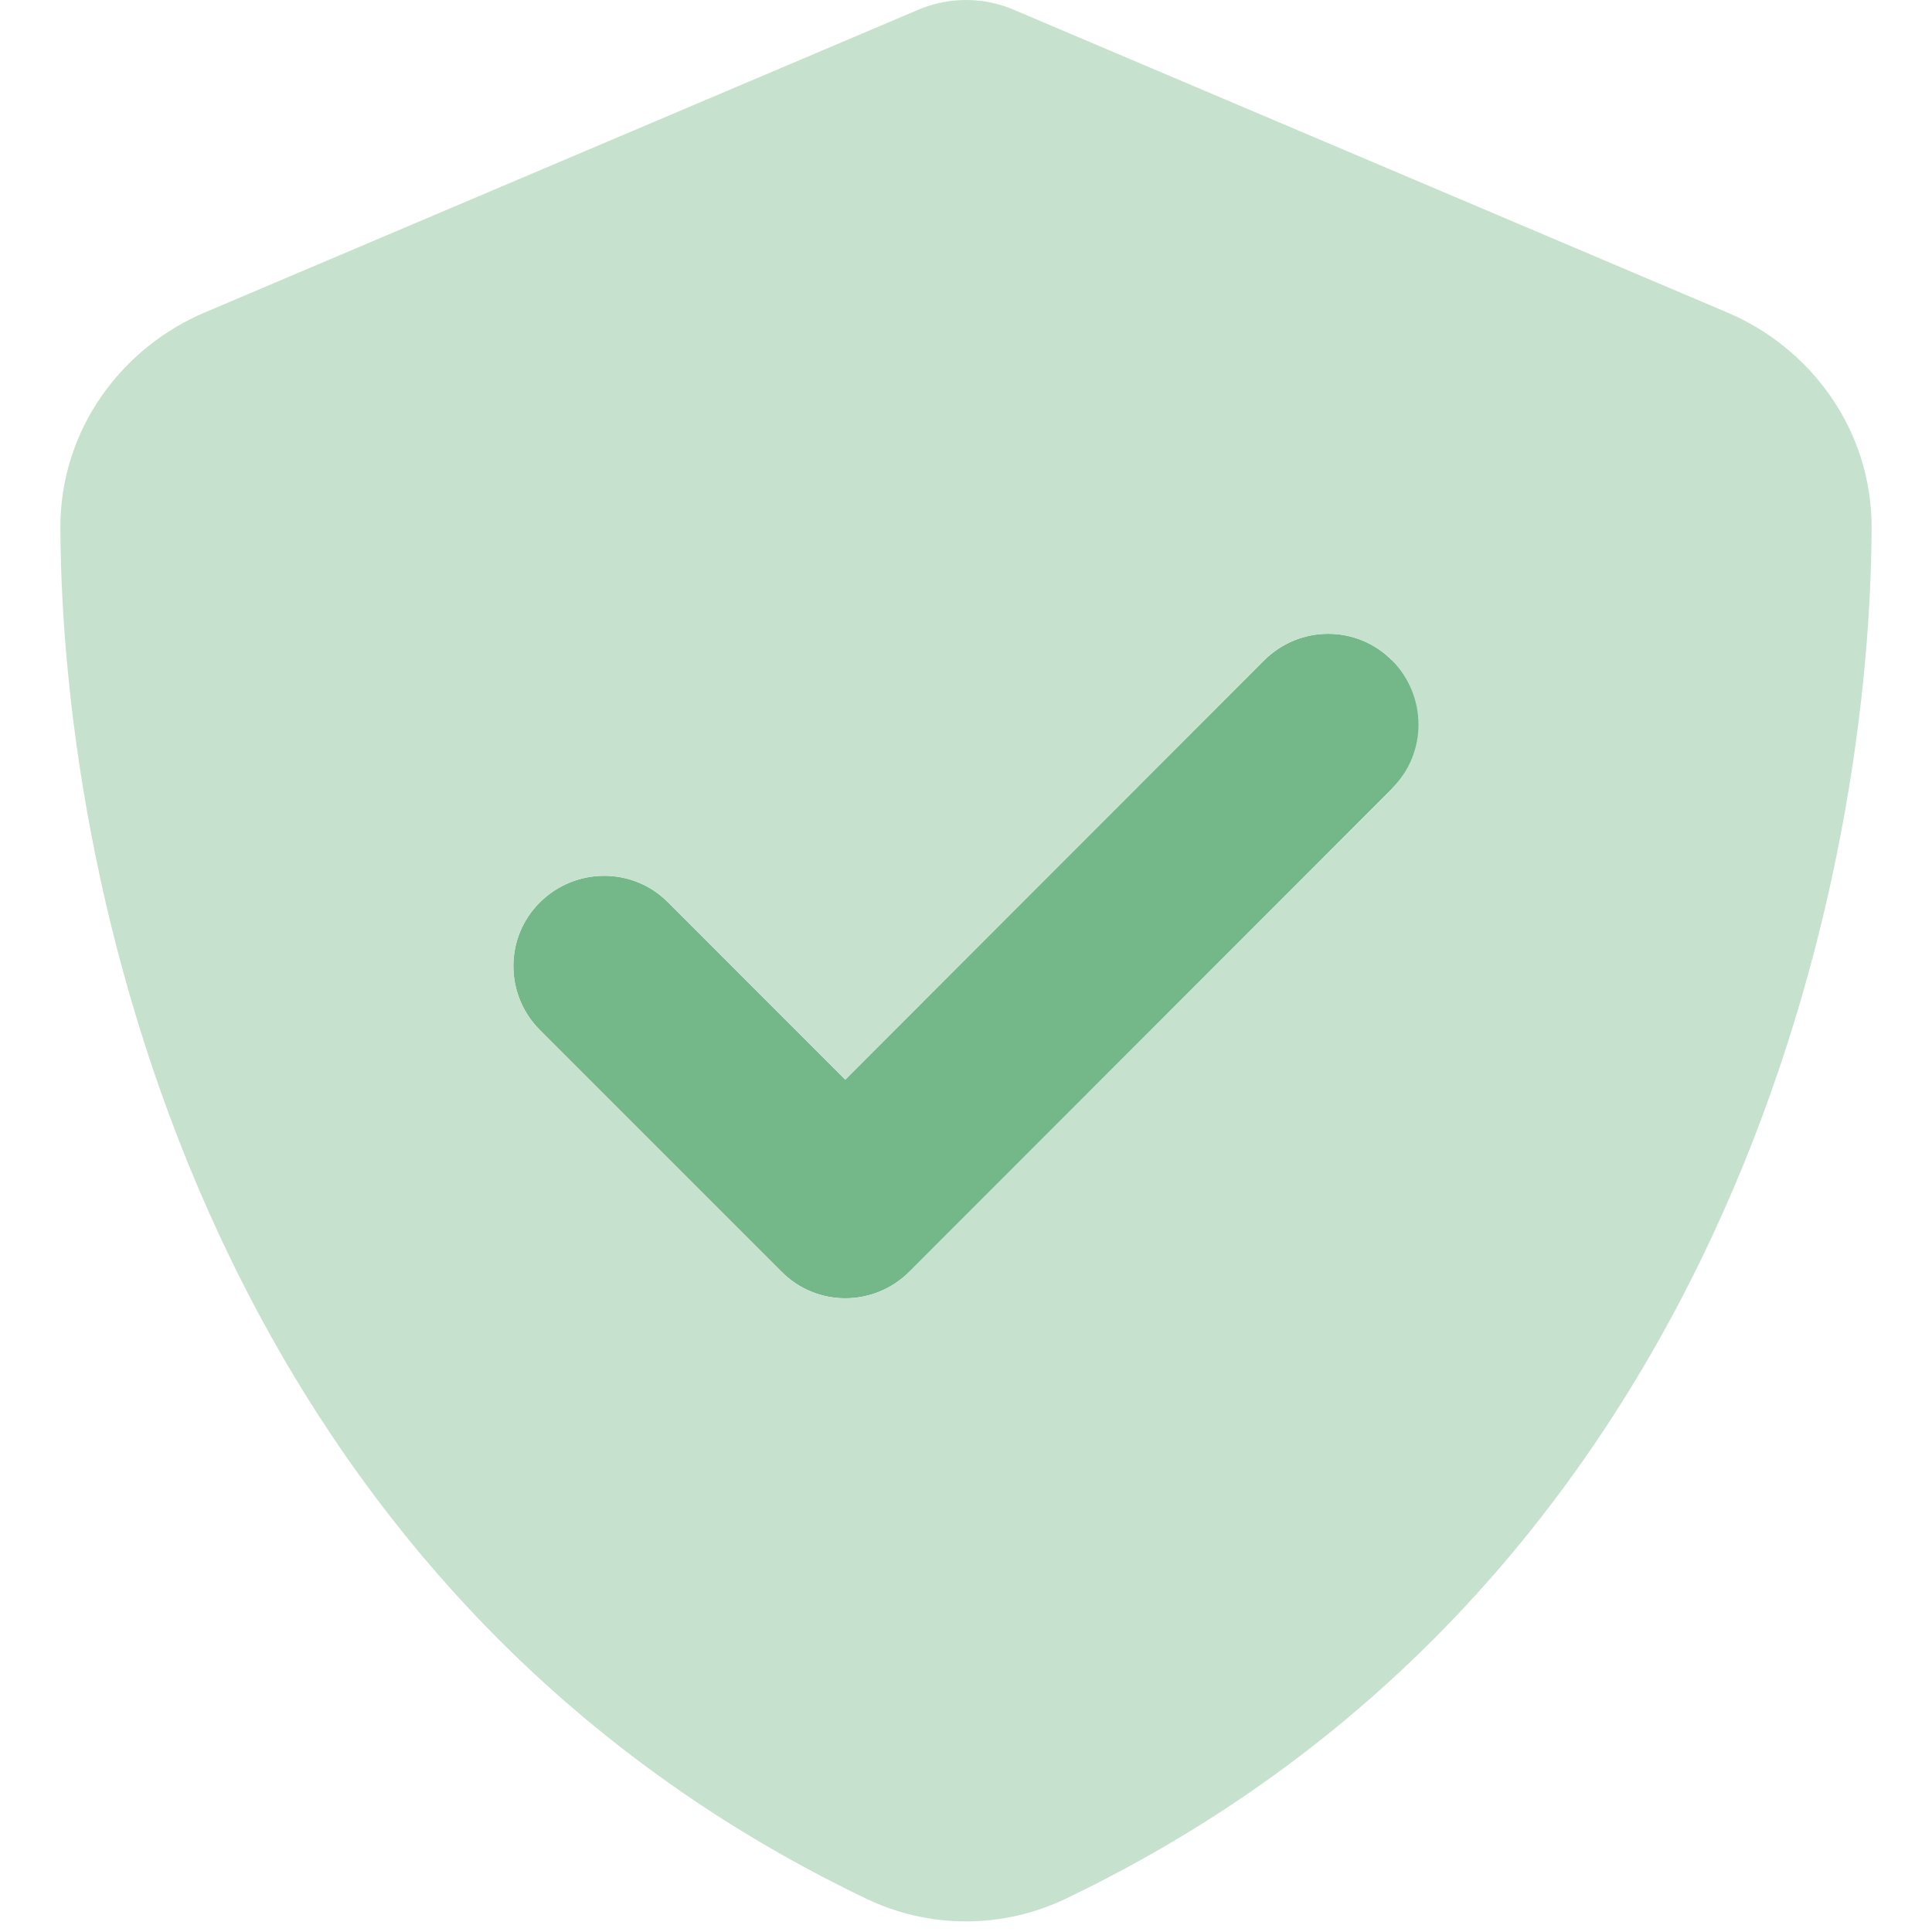
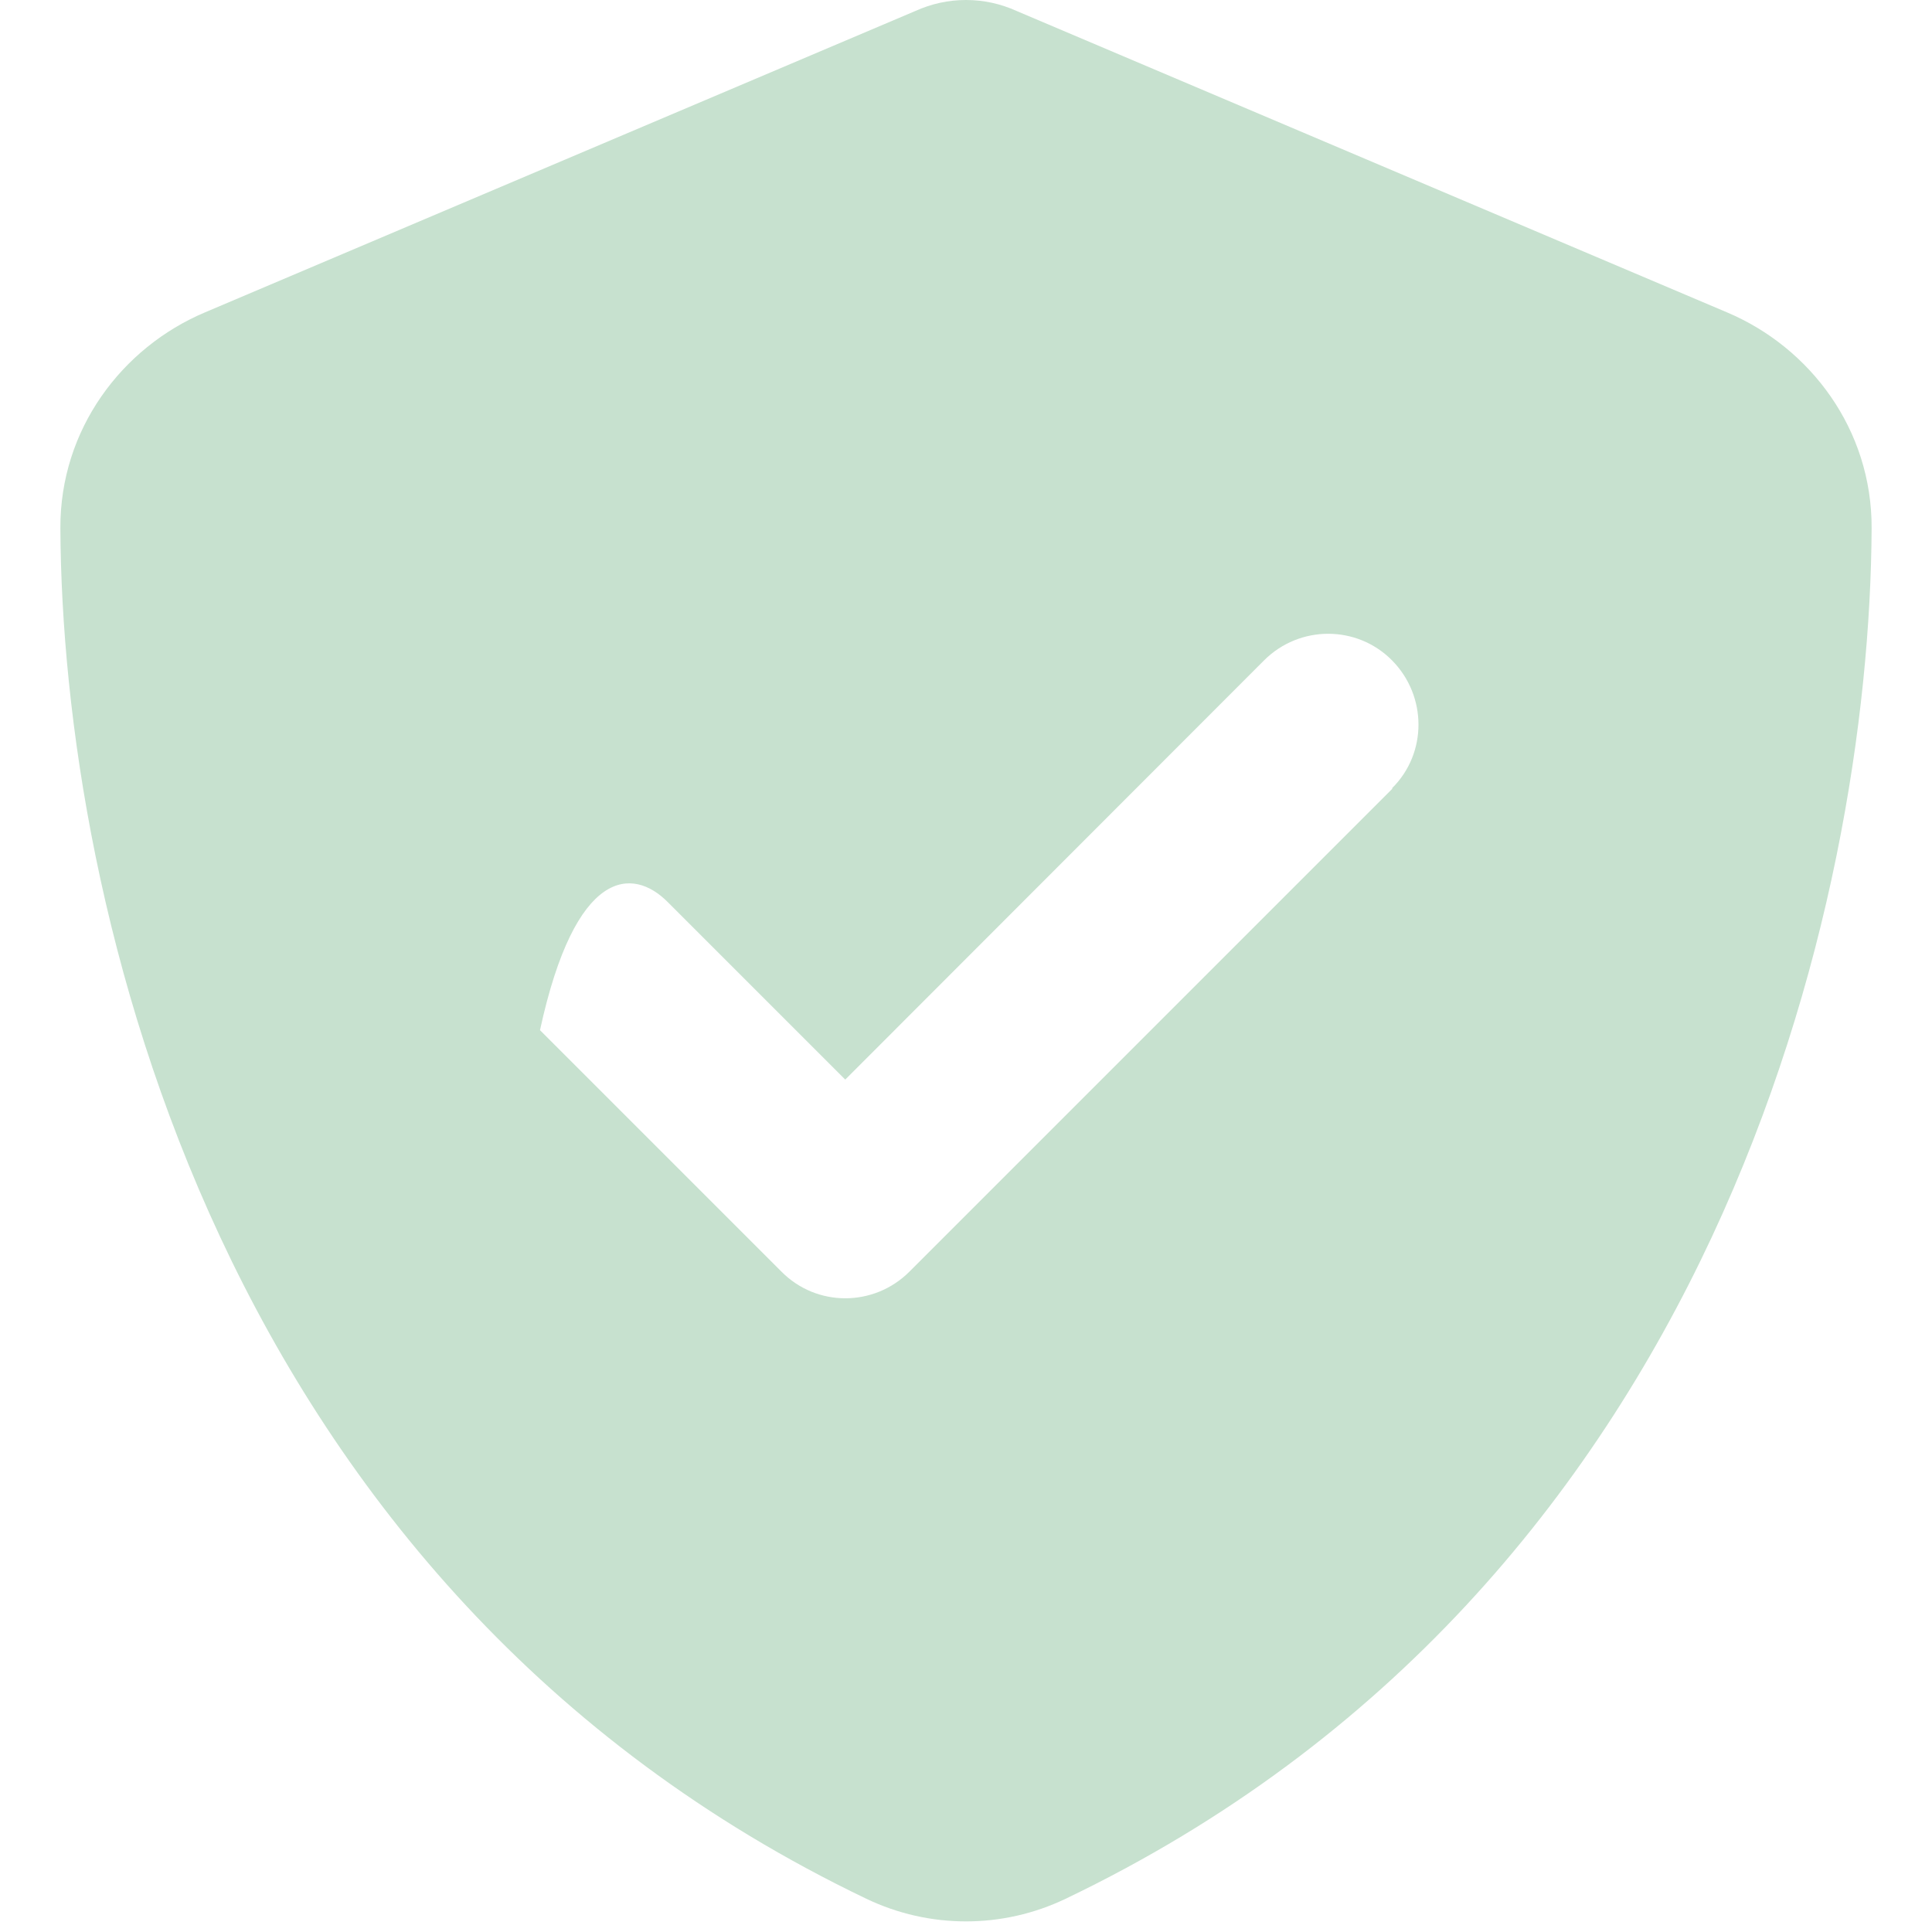
<svg xmlns="http://www.w3.org/2000/svg" width="24" height="24" viewBox="0 0 24 24" fill="none">
  <g clip-path="url(#clip0_1238_3059)">
-     <path d="M17.297 8.204C17.737 8.644 17.737 9.357 17.297 9.793L11.297 15.797C10.856 16.238 10.144 16.238 9.708 15.797L6.708 12.797C6.267 12.357 6.267 11.644 6.708 11.208C7.148 10.772 7.861 10.768 8.297 11.208L10.5 13.412L15.703 8.204C16.144 7.763 16.856 7.763 17.292 8.204H17.297Z" fill="#74B788" />
-     <path d="M12.628 0.136C12.431 0.047 12.22 0 12 0C11.78 0 11.569 0.047 11.372 0.136L2.545 3.881C1.514 4.317 0.745 5.334 0.75 6.562C0.773 11.213 2.686 19.72 10.762 23.587C11.545 23.962 12.455 23.962 13.238 23.587C21.314 19.72 23.227 11.213 23.25 6.562C23.255 5.334 22.486 4.317 21.455 3.881L12.628 0.136ZM17.297 9.797L11.297 15.797C10.856 16.238 10.144 16.238 9.708 15.797L6.708 12.797C6.267 12.356 6.267 11.644 6.708 11.208C7.148 10.772 7.861 10.767 8.297 11.208L10.5 13.411L15.703 8.203C16.144 7.763 16.856 7.763 17.292 8.203C17.728 8.644 17.733 9.356 17.292 9.792L17.297 9.797Z" fill="#C7E1CF" />
+     <path d="M12.628 0.136C12.431 0.047 12.22 0 12 0C11.78 0 11.569 0.047 11.372 0.136L2.545 3.881C1.514 4.317 0.745 5.334 0.75 6.562C0.773 11.213 2.686 19.72 10.762 23.587C11.545 23.962 12.455 23.962 13.238 23.587C21.314 19.72 23.227 11.213 23.25 6.562C23.255 5.334 22.486 4.317 21.455 3.881L12.628 0.136ZM17.297 9.797L11.297 15.797C10.856 16.238 10.144 16.238 9.708 15.797L6.708 12.797C7.148 10.772 7.861 10.767 8.297 11.208L10.5 13.411L15.703 8.203C16.144 7.763 16.856 7.763 17.292 8.203C17.728 8.644 17.733 9.356 17.292 9.792L17.297 9.797Z" fill="#C7E1CF" />
  </g>
  <defs>
    <clipPath id="clip0_1238_3059">
      <rect width="24" height="24" fill="white" />
    </clipPath>
  </defs>
</svg>